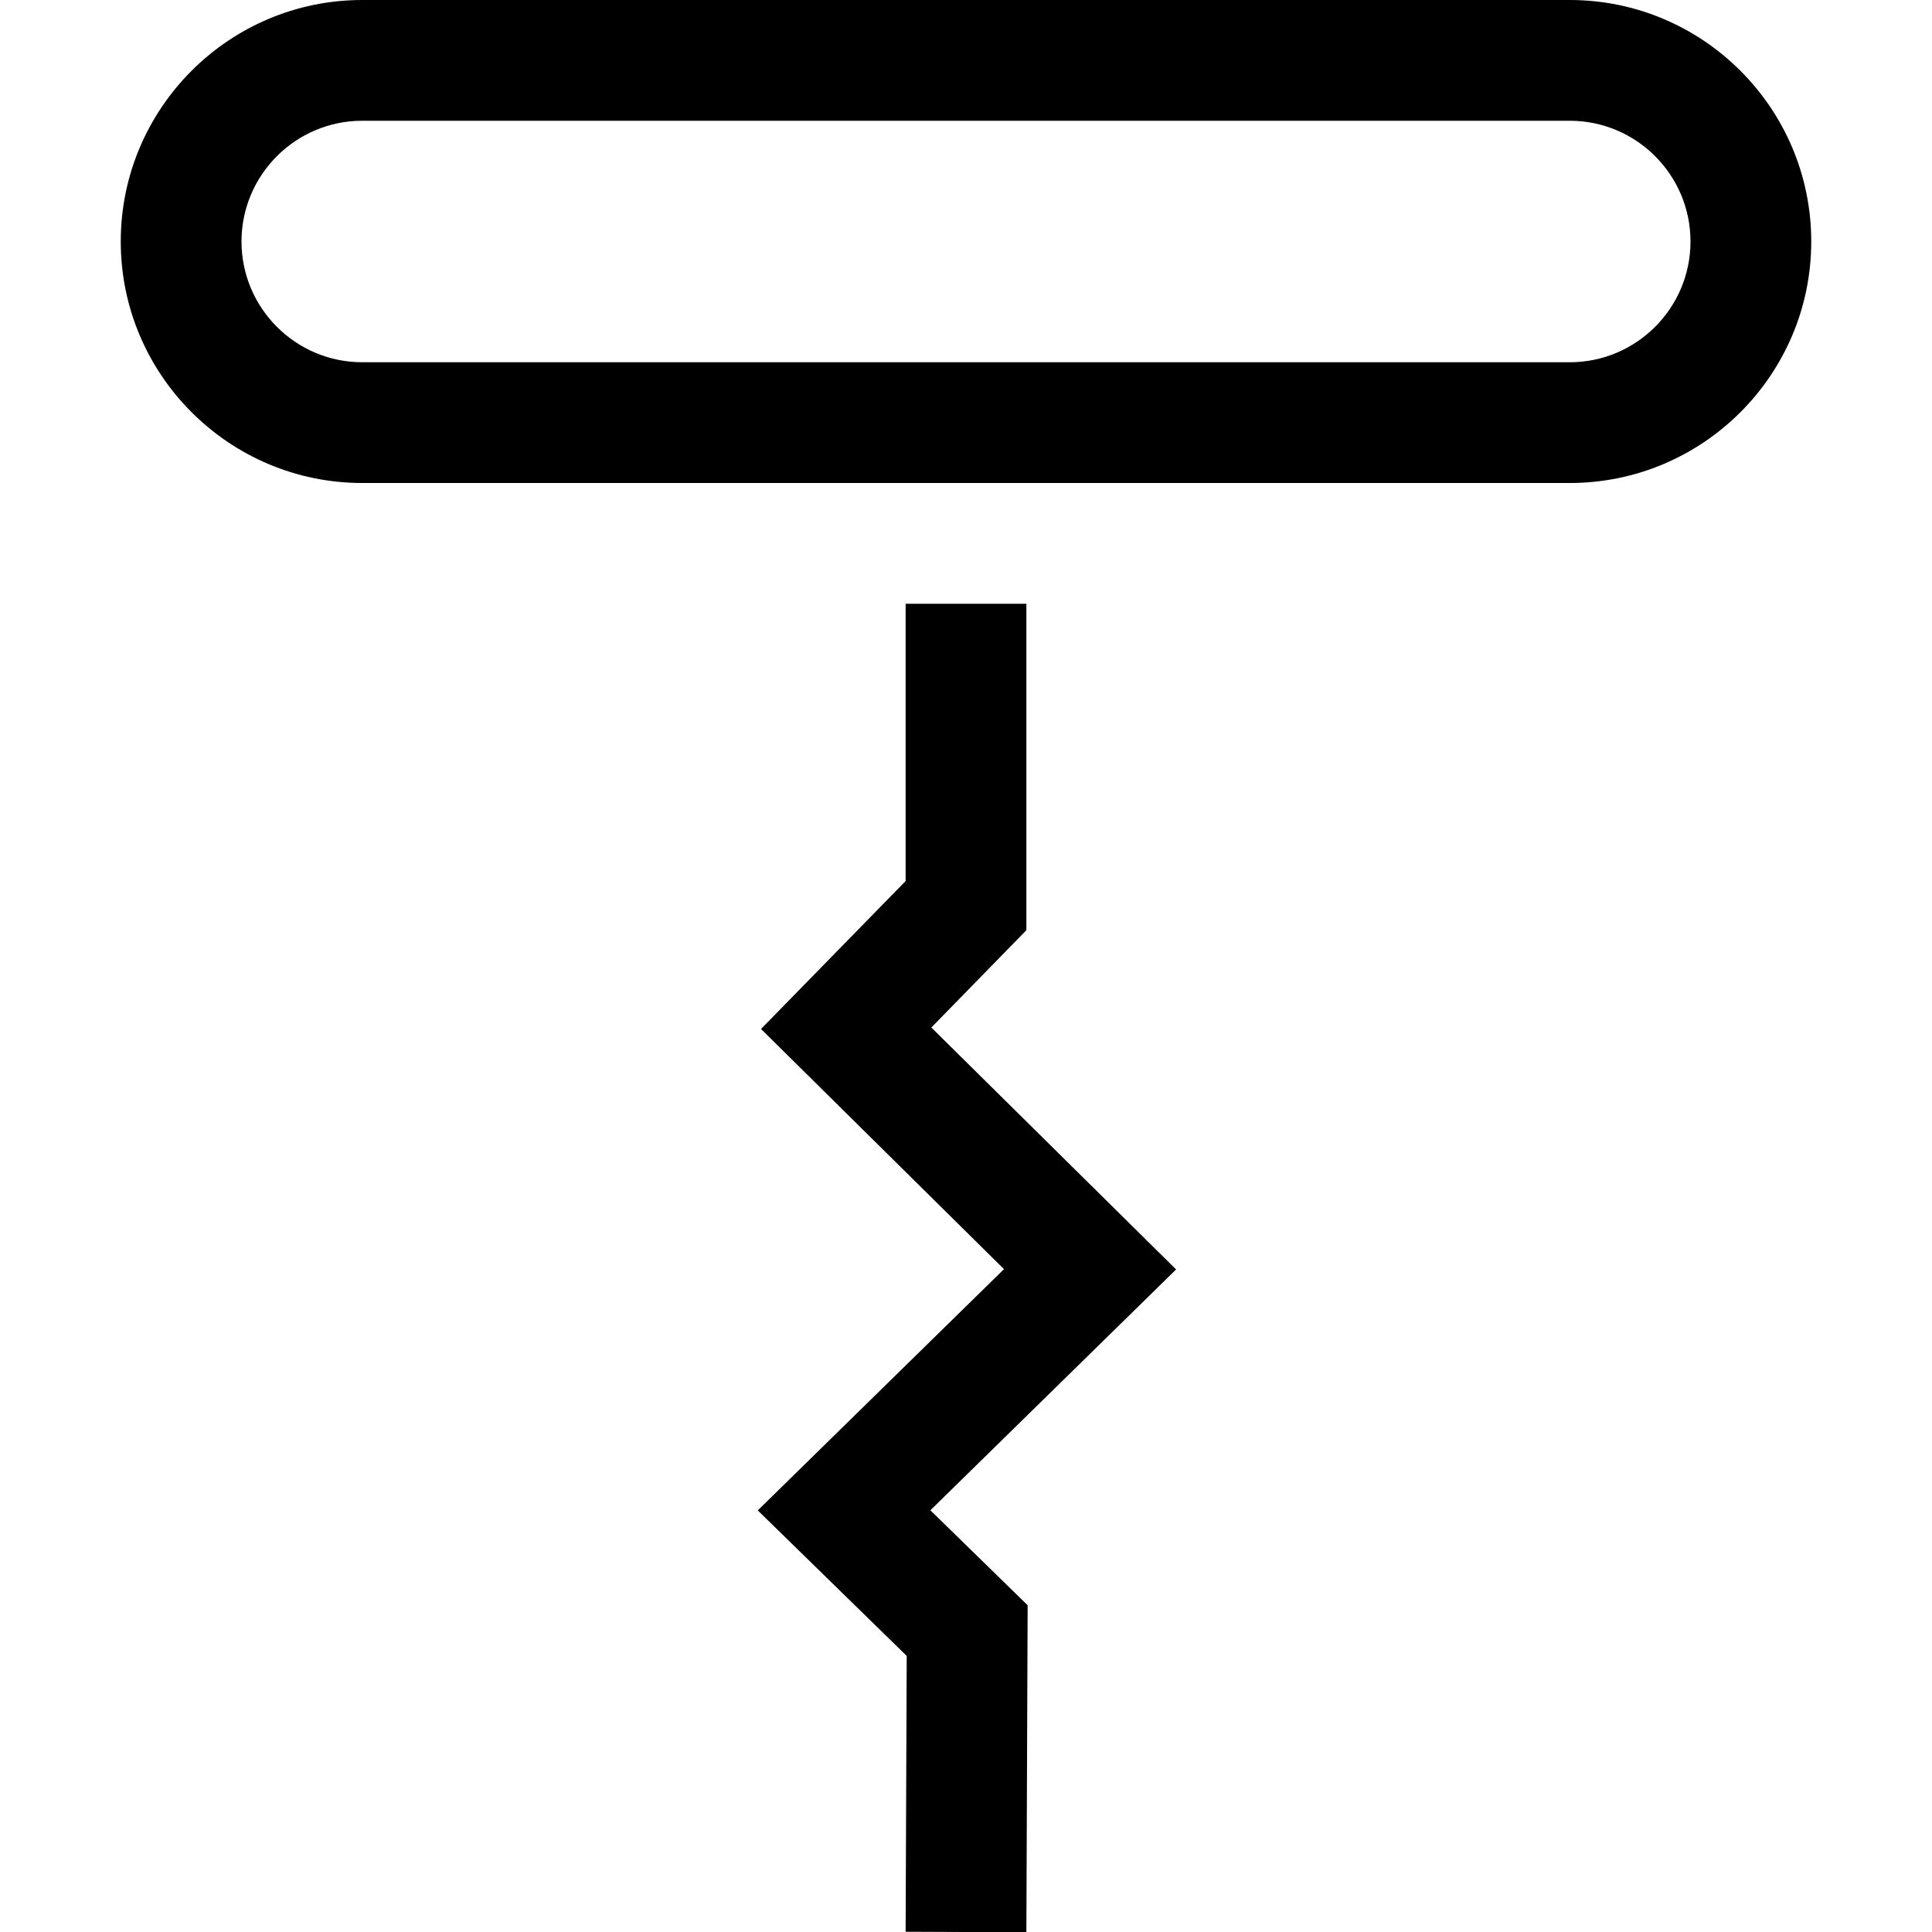
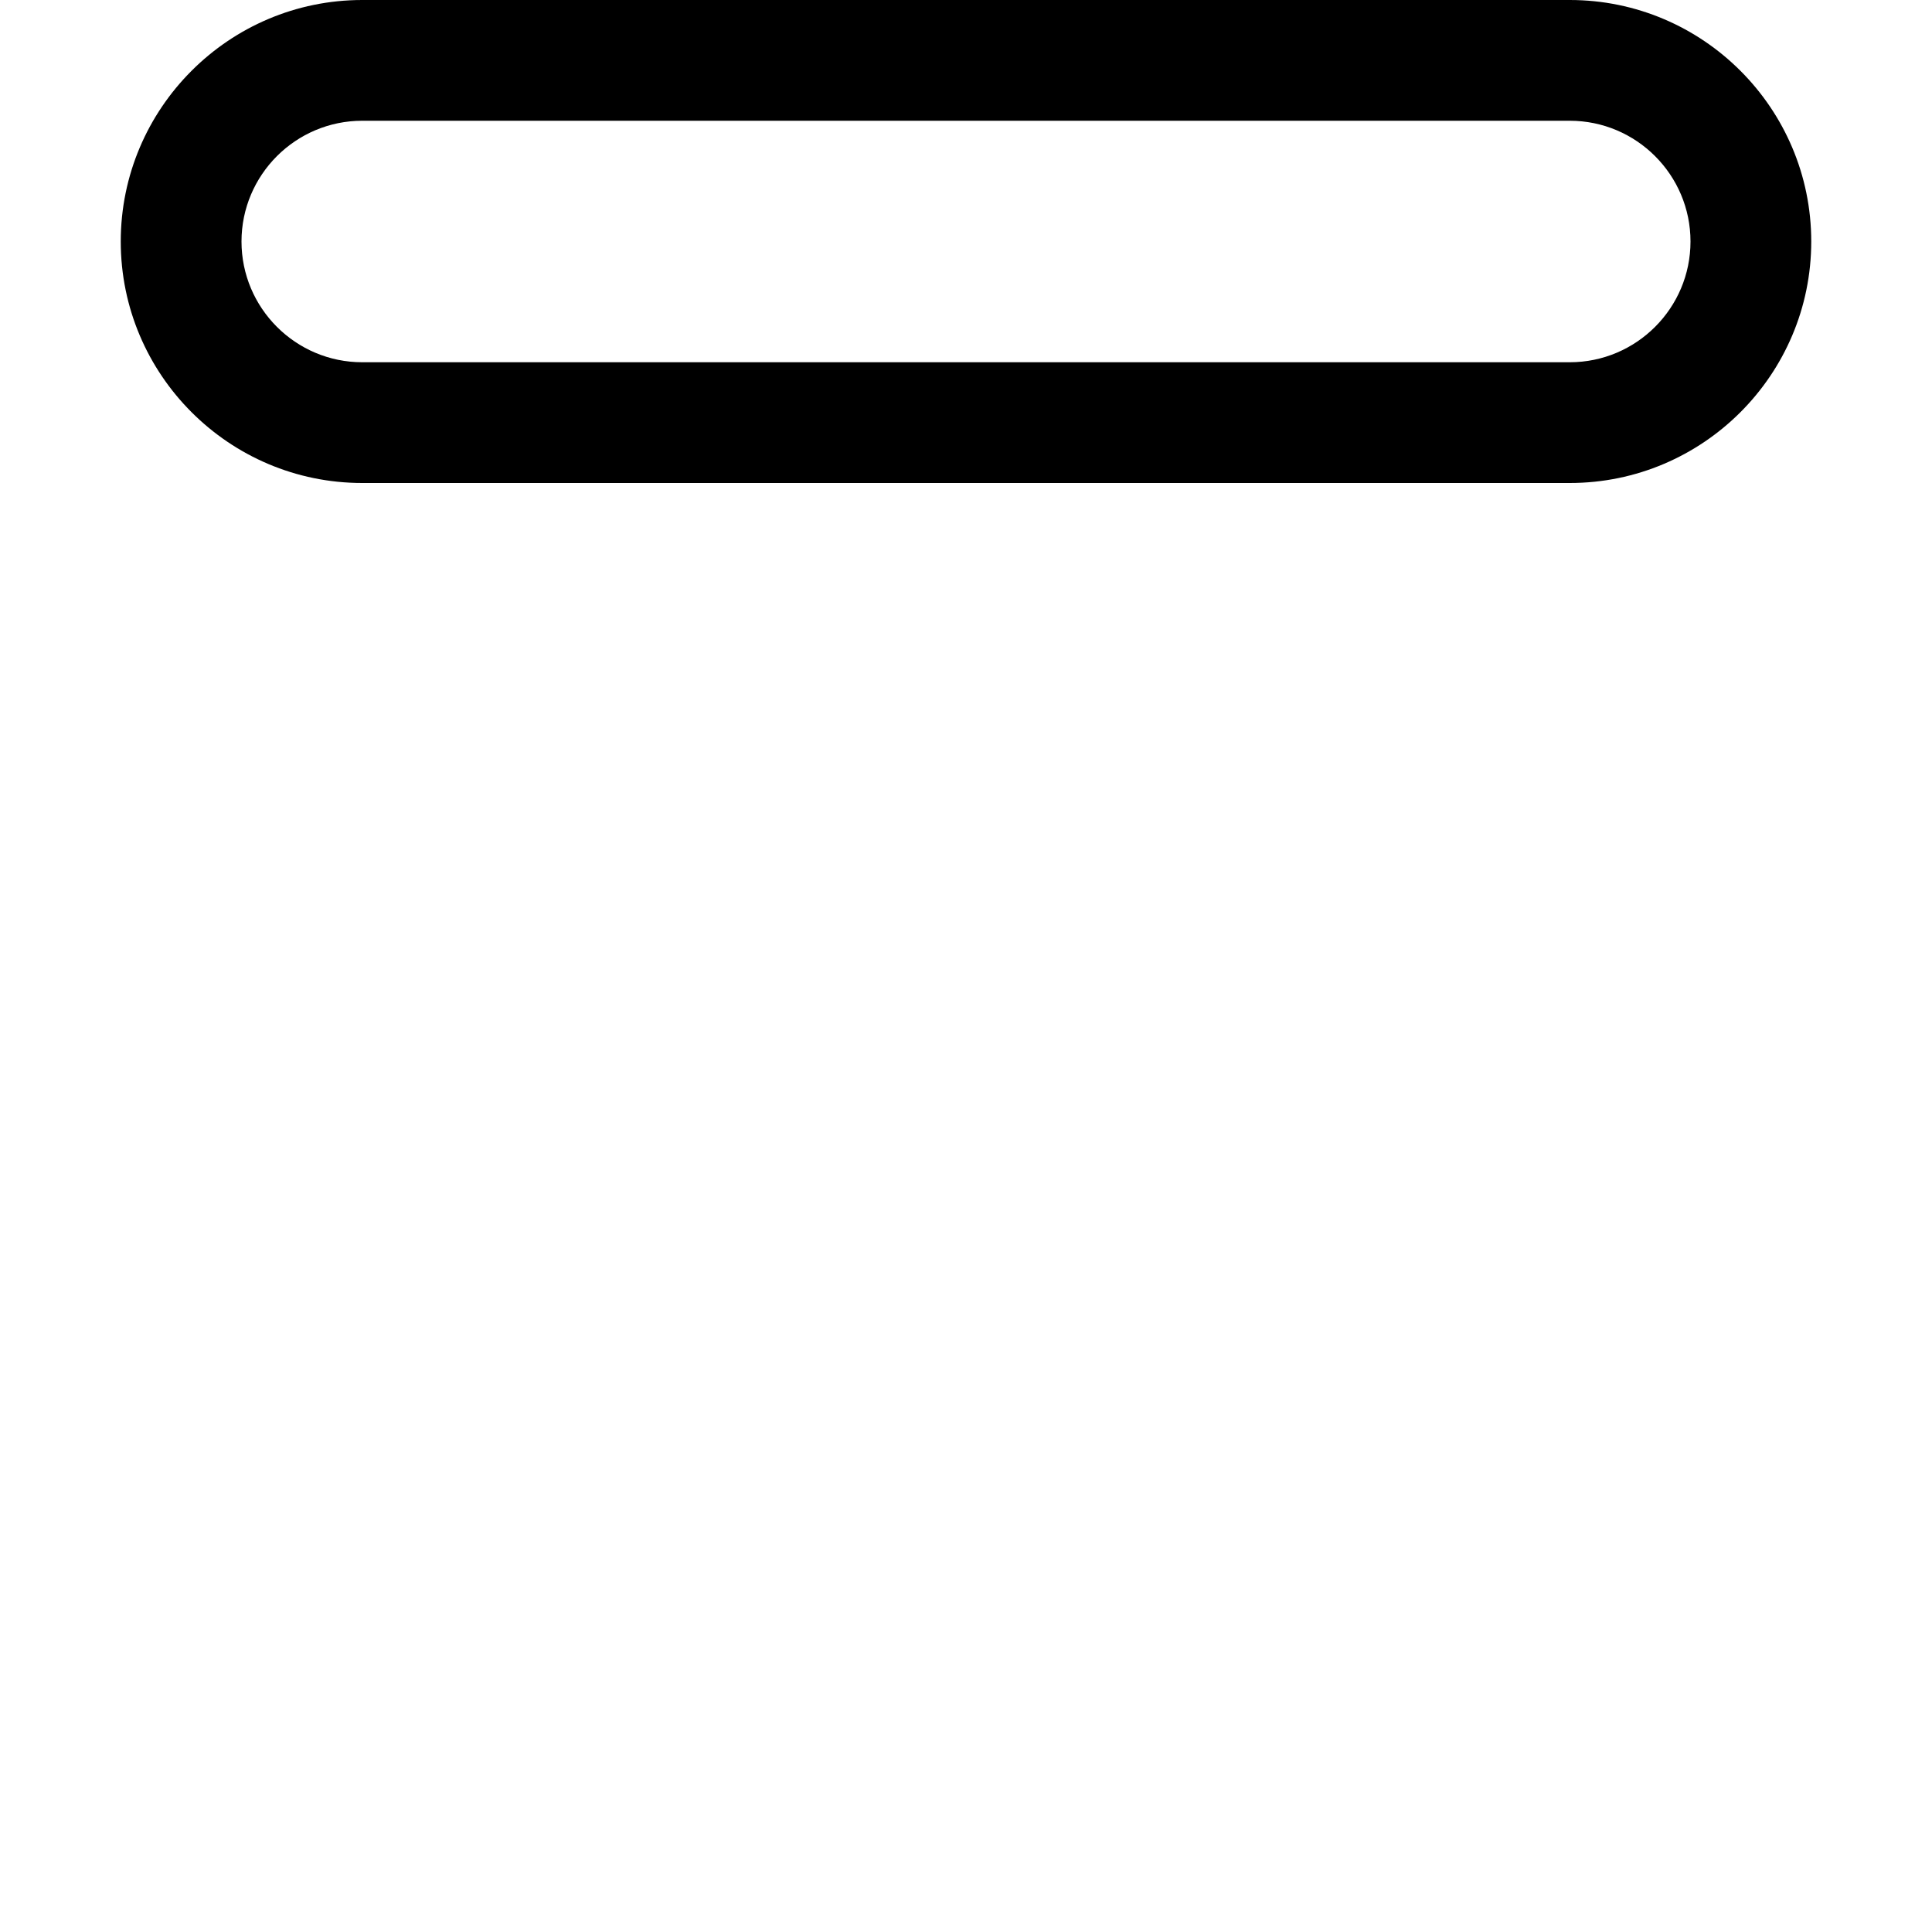
<svg xmlns="http://www.w3.org/2000/svg" version="1.1" width="32" height="32" viewBox="0 0 32 32">
  <g>
</g>
  <path d="M26 8h-20c-2.206 0-4-1.794-4-4s1.794-4 4-4h20c2.206 0 4 1.794 4 4s-1.794 4-4 4zM6 2c-1.103 0-2 0.897-2 2s0.897 2 2 2h20c1.103 0 2-0.897 2-2s-0.897-2-2-2h-20z" fill="#000000" />
-   <path d="M17 32.004l-2-0.008 0.018-4.569-2.467-2.41 4.078-3.996-4.024-3.978 2.395-2.45v-4.593h2v5.407l-1.574 1.612 4.054 4.007-4.070 3.989 1.611 1.573z" fill="#000000" />
</svg>